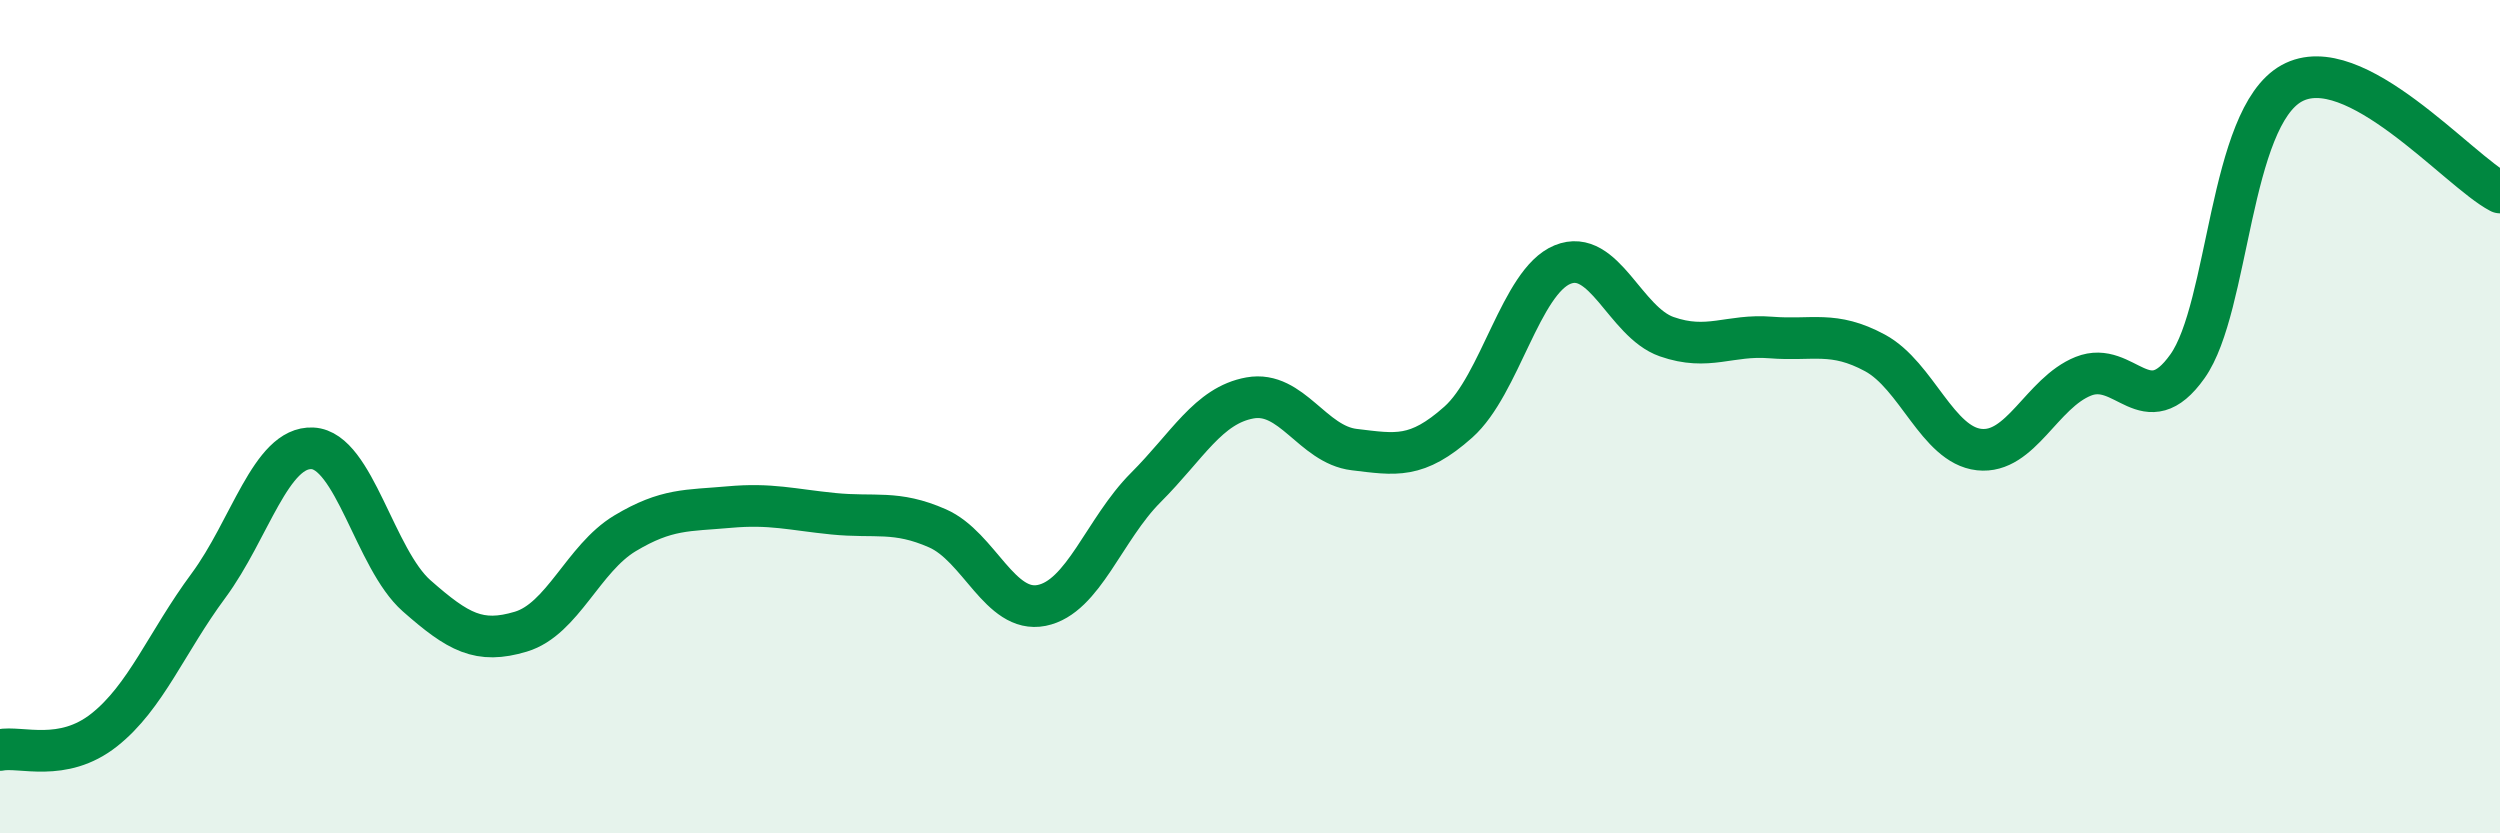
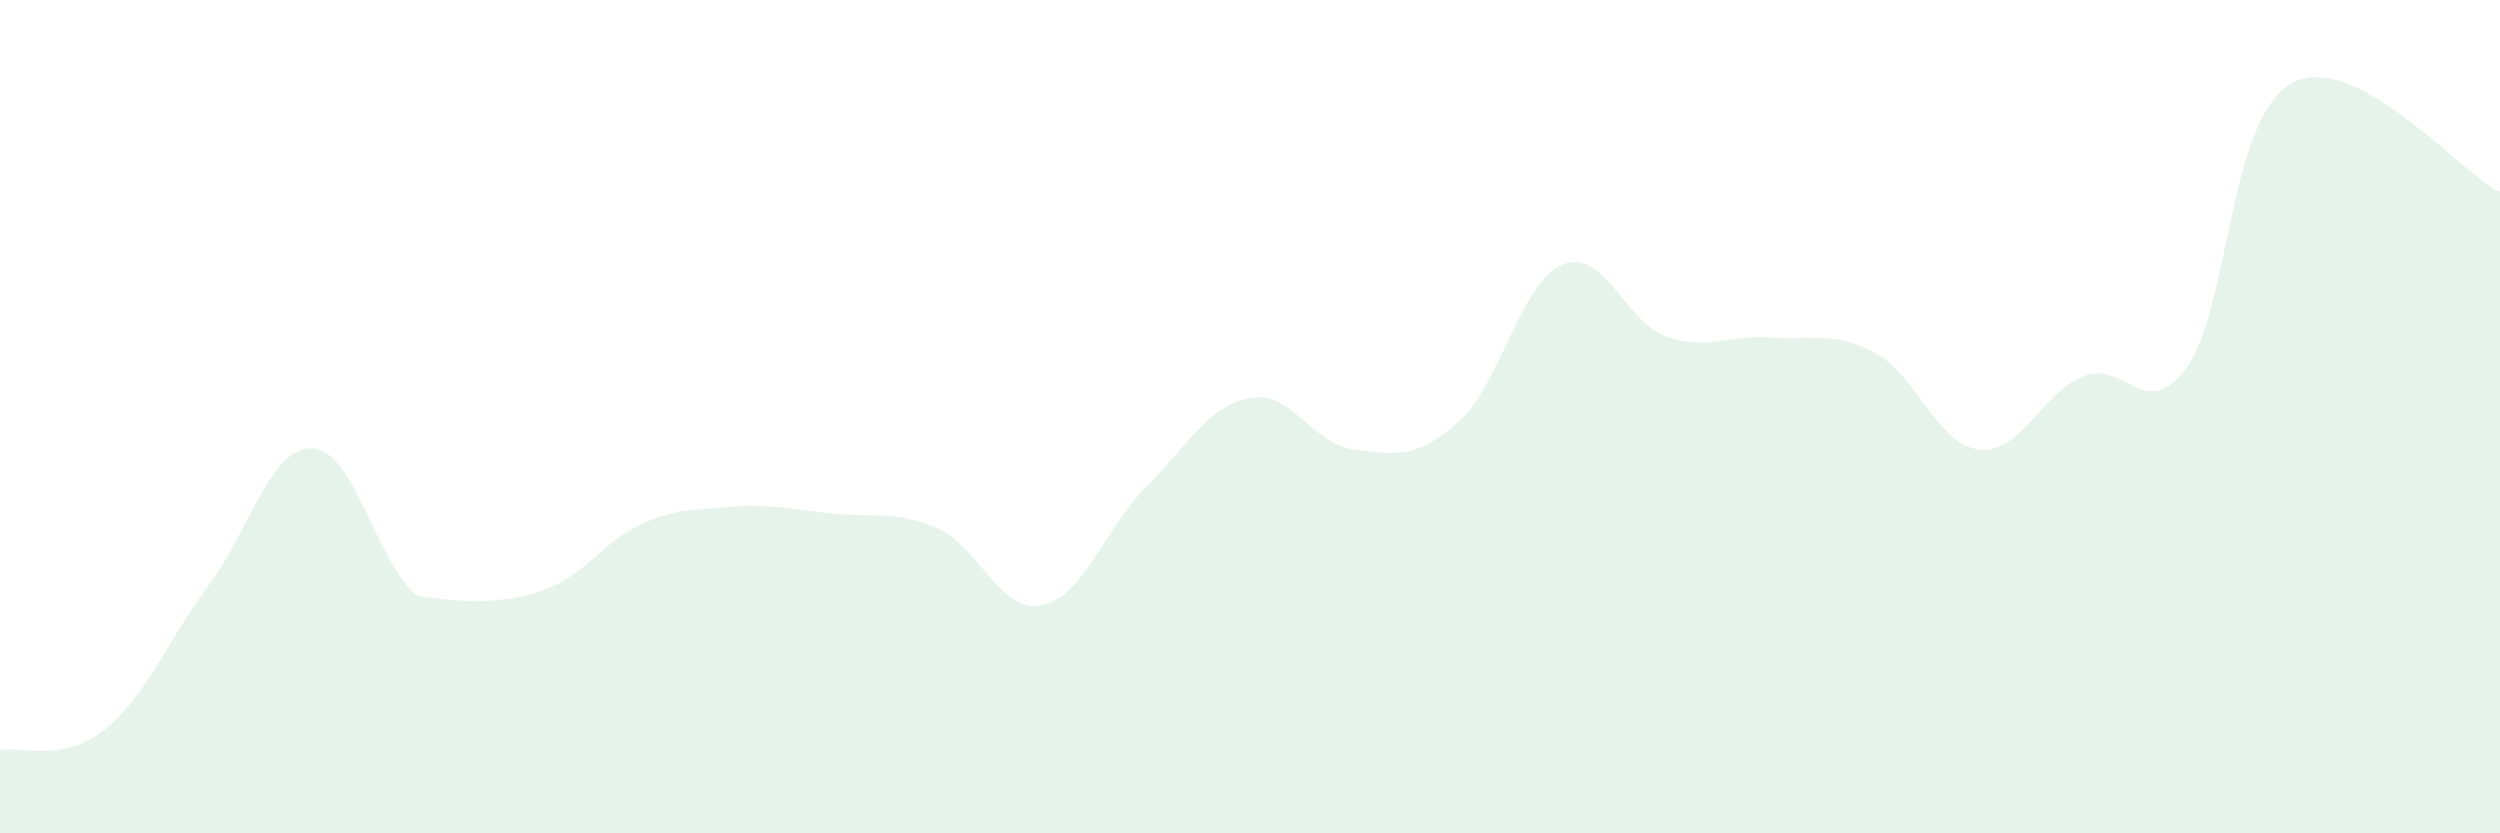
<svg xmlns="http://www.w3.org/2000/svg" width="60" height="20" viewBox="0 0 60 20">
-   <path d="M 0,18 C 0.5,17.9 1.5,18.31 2.5,17.52 C 3.5,16.73 4,15.41 5,14.06 C 6,12.71 6.5,10.71 7.5,10.76 C 8.5,10.81 9,13.42 10,14.3 C 11,15.18 11.5,15.46 12.5,15.16 C 13.5,14.86 14,13.4 15,12.8 C 16,12.2 16.5,12.26 17.5,12.17 C 18.5,12.08 19,12.23 20,12.33 C 21,12.43 21.5,12.24 22.5,12.68 C 23.5,13.12 24,14.73 25,14.53 C 26,14.33 26.5,12.7 27.5,11.7 C 28.5,10.7 29,9.73 30,9.55 C 31,9.37 31.5,10.67 32.5,10.79 C 33.5,10.91 34,11.02 35,10.13 C 36,9.24 36.5,6.76 37.5,6.35 C 38.5,5.94 39,7.73 40,8.08 C 41,8.43 41.5,8.02 42.5,8.1 C 43.5,8.18 44,7.93 45,8.47 C 46,9.01 46.5,10.68 47.5,10.79 C 48.5,10.9 49,9.43 50,9.03 C 51,8.63 51.5,10.2 52.5,8.79 C 53.5,7.38 53.5,2.83 55,2 C 56.5,1.17 59,4.1 60,4.62L60 20L0 20Z" fill="#008740" opacity="0.1" stroke-linecap="round" stroke-linejoin="round" />
-   <path d="M 0,18 C 0.5,17.9 1.5,18.31 2.5,17.52 C 3.5,16.73 4,15.41 5,14.06 C 6,12.71 6.5,10.71 7.5,10.76 C 8.5,10.81 9,13.42 10,14.3 C 11,15.18 11.5,15.46 12.5,15.16 C 13.5,14.86 14,13.4 15,12.8 C 16,12.2 16.5,12.26 17.5,12.17 C 18.5,12.08 19,12.23 20,12.33 C 21,12.43 21.5,12.24 22.5,12.68 C 23.5,13.12 24,14.73 25,14.53 C 26,14.33 26.5,12.7 27.5,11.7 C 28.5,10.7 29,9.73 30,9.55 C 31,9.37 31.5,10.67 32.5,10.79 C 33.5,10.91 34,11.02 35,10.13 C 36,9.24 36.5,6.76 37.5,6.35 C 38.5,5.94 39,7.73 40,8.08 C 41,8.43 41.5,8.02 42.5,8.1 C 43.5,8.18 44,7.93 45,8.47 C 46,9.01 46.5,10.68 47.5,10.79 C 48.5,10.9 49,9.43 50,9.03 C 51,8.63 51.5,10.2 52.5,8.79 C 53.5,7.38 53.5,2.83 55,2 C 56.5,1.17 59,4.1 60,4.62" stroke="#008740" stroke-width="1" fill="none" stroke-linecap="round" stroke-linejoin="round" />
+   <path d="M 0,18 C 0.5,17.9 1.5,18.31 2.5,17.52 C 3.5,16.73 4,15.41 5,14.06 C 6,12.71 6.5,10.71 7.5,10.76 C 8.5,10.81 9,13.42 10,14.3 C 13.5,14.86 14,13.4 15,12.8 C 16,12.2 16.5,12.26 17.5,12.17 C 18.5,12.08 19,12.23 20,12.33 C 21,12.43 21.5,12.24 22.5,12.68 C 23.5,13.12 24,14.73 25,14.53 C 26,14.33 26.5,12.7 27.5,11.7 C 28.5,10.7 29,9.73 30,9.55 C 31,9.37 31.5,10.67 32.5,10.79 C 33.5,10.91 34,11.02 35,10.13 C 36,9.24 36.5,6.76 37.5,6.35 C 38.5,5.94 39,7.73 40,8.08 C 41,8.43 41.5,8.02 42.5,8.1 C 43.5,8.18 44,7.93 45,8.47 C 46,9.01 46.5,10.68 47.5,10.79 C 48.5,10.9 49,9.43 50,9.03 C 51,8.63 51.5,10.2 52.5,8.79 C 53.5,7.38 53.5,2.83 55,2 C 56.5,1.17 59,4.1 60,4.62L60 20L0 20Z" fill="#008740" opacity="0.1" stroke-linecap="round" stroke-linejoin="round" />
</svg>